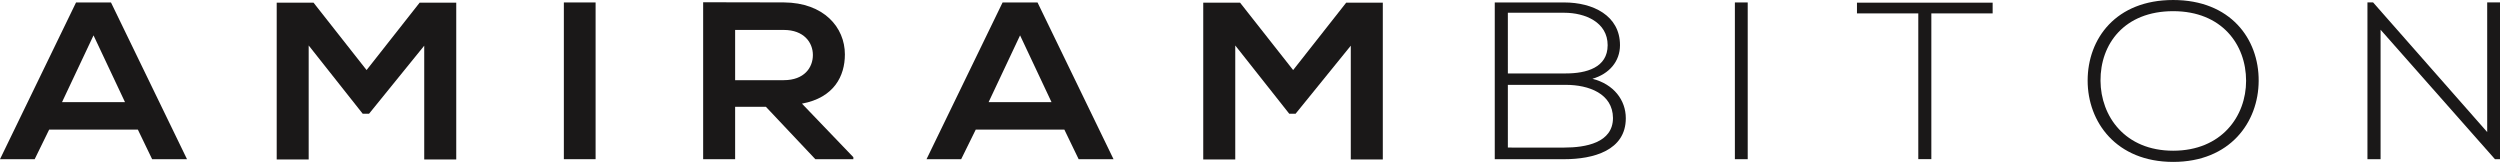
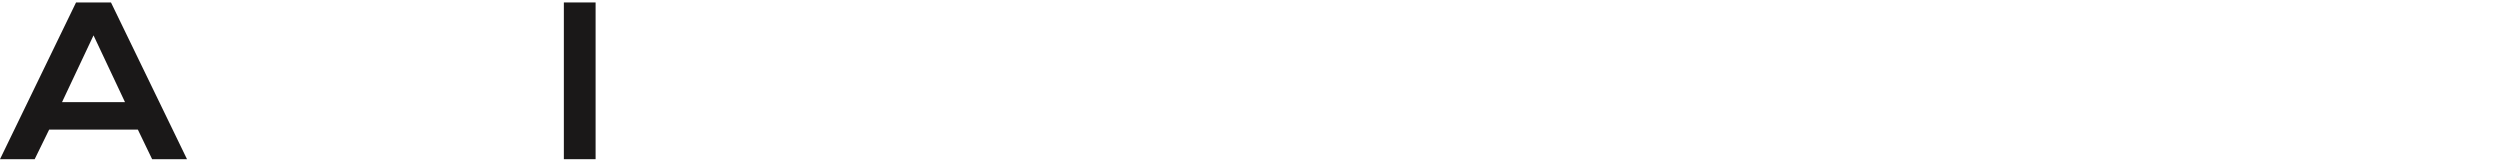
<svg xmlns="http://www.w3.org/2000/svg" width="496.667" height="32.165" viewBox="0 0 496.667 32.165">
  <defs>
    <clipPath id="clip-path">
-       <rect id="Rectangle_1266" data-name="Rectangle 1266" width="496.667" height="32.165" fill="none" />
-     </clipPath>
+       </clipPath>
  </defs>
  <g id="Group_2509" data-name="Group 2509" transform="translate(0 0)">
    <path id="Path_4508" data-name="Path 4508" d="M18.58,6.659l6.253,13.266H12.323ZM15.108.122,0,31.26H6.889l2.877-5.878H27.39l2.833,5.878h6.929L22.048.122Z" transform="translate(0 0.366)" fill="#1a1818" />
-     <path id="Path_4509" data-name="Path 4509" d="M42.155.132,31.614,13.522,21.074.132H13.758V31.279h6.353V8.635L30.847,22.2H32.1L43.066,8.679v22.6h6.361V.132Z" transform="translate(41.214 0.398)" fill="#1a1818" />
    <rect id="Rectangle_1264" data-name="Rectangle 1264" width="6.305" height="31.138" transform="translate(112.019 0.487)" fill="#1a1818" />
    <g id="Group_2508" data-name="Group 2508" transform="translate(0 0)">
      <g id="Group_2507" data-name="Group 2507" clip-path="url(#clip-path)">
        <path id="Path_4510" data-name="Path 4510" d="M64.8,31.29H57.249L47.428,20.882H41.314V31.29H34.961V.112c5.346,0,10.684.032,16.023.032,7.947.048,12.135,4.947,12.135,10.329,0,4.271-2.118,8.583-8.527,9.781L64.8,30.891ZM41.314,5.614v9.977h9.67c4.048,0,5.778-2.489,5.778-5,0-2.481-1.782-4.979-5.778-4.979Z" transform="translate(104.732 0.336)" fill="#1a1818" />
-         <path id="Path_4511" data-name="Path 4511" d="M73.453,25.387H55.844L52.952,31.26H46.067L61.179.122h6.94l15.1,31.138H76.29Zm-8.8-18.728L58.4,19.925H70.9Z" transform="translate(138.002 0.366)" fill="#1a1818" />
        <path id="Path_4512" data-name="Path 4512" d="M89.138,8.679,78.17,22.2H76.915L66.187,8.635V31.279H59.826V.132h7.316l10.545,13.39L88.227.132H95.5V31.279H89.138Z" transform="translate(179.218 0.398)" fill="#1a1818" />
        <path id="Path_4513" data-name="Path 4513" d="M99.2,8.613c0,3.2-2.118,5.7-5.478,6.673,4.227,1.067,6.633,4.231,6.633,7.836,0,6.409-6.445,8.139-12.223,8.139H74.32V.122H88.129C93.8.122,99.2,2.7,99.2,8.613m-22.276,5.61H88.465c4.04,0,8.283-1.151,8.283-5.61,0-4.543-4.427-6.445-8.619-6.445H76.921Zm0,14.728H88.129c4.239,0,9.678-.935,9.678-5.886-.048-4.835-4.815-6.573-9.342-6.573H76.921Z" transform="translate(222.639 0.366)" fill="#1a1818" />
        <rect id="Rectangle_1265" data-name="Rectangle 1265" width="2.549" height="31.138" transform="translate(344.663 0.487)" fill="#1a1818" />
        <path id="Path_4514" data-name="Path 4514" d="M104.512,2.263H92.329V.133h26.955v2.13H107.105V31.219h-2.593Z" transform="translate(276.589 0.399)" fill="#1a1818" />
-         <path id="Path_4515" data-name="Path 4515" d="M137.777,16.1c-.044,8.187-5.682,16.063-16.986,16.063S103.8,24.238,103.8,16.019C103.8,7.648,109.432,0,120.792,0s17.046,7.692,16.986,16.1m-31.422-.044c.052,7.032,4.851,13.885,14.436,13.885,9.622,0,14.488-6.853,14.488-13.885,0-7.212-4.827-13.837-14.488-13.837-9.678,0-14.492,6.5-14.436,13.837" transform="translate(310.945 0.001)" fill="#1a1818" />
        <path id="Path_4516" data-name="Path 4516" d="M118.833.12,141.5,25.876V.12h2.549V31.266h-1.007L120.32,5.546v25.72h-2.609V.12Z" transform="translate(352.623 0.361)" fill="#1a1818" />
      </g>
    </g>
  </g>
</svg>